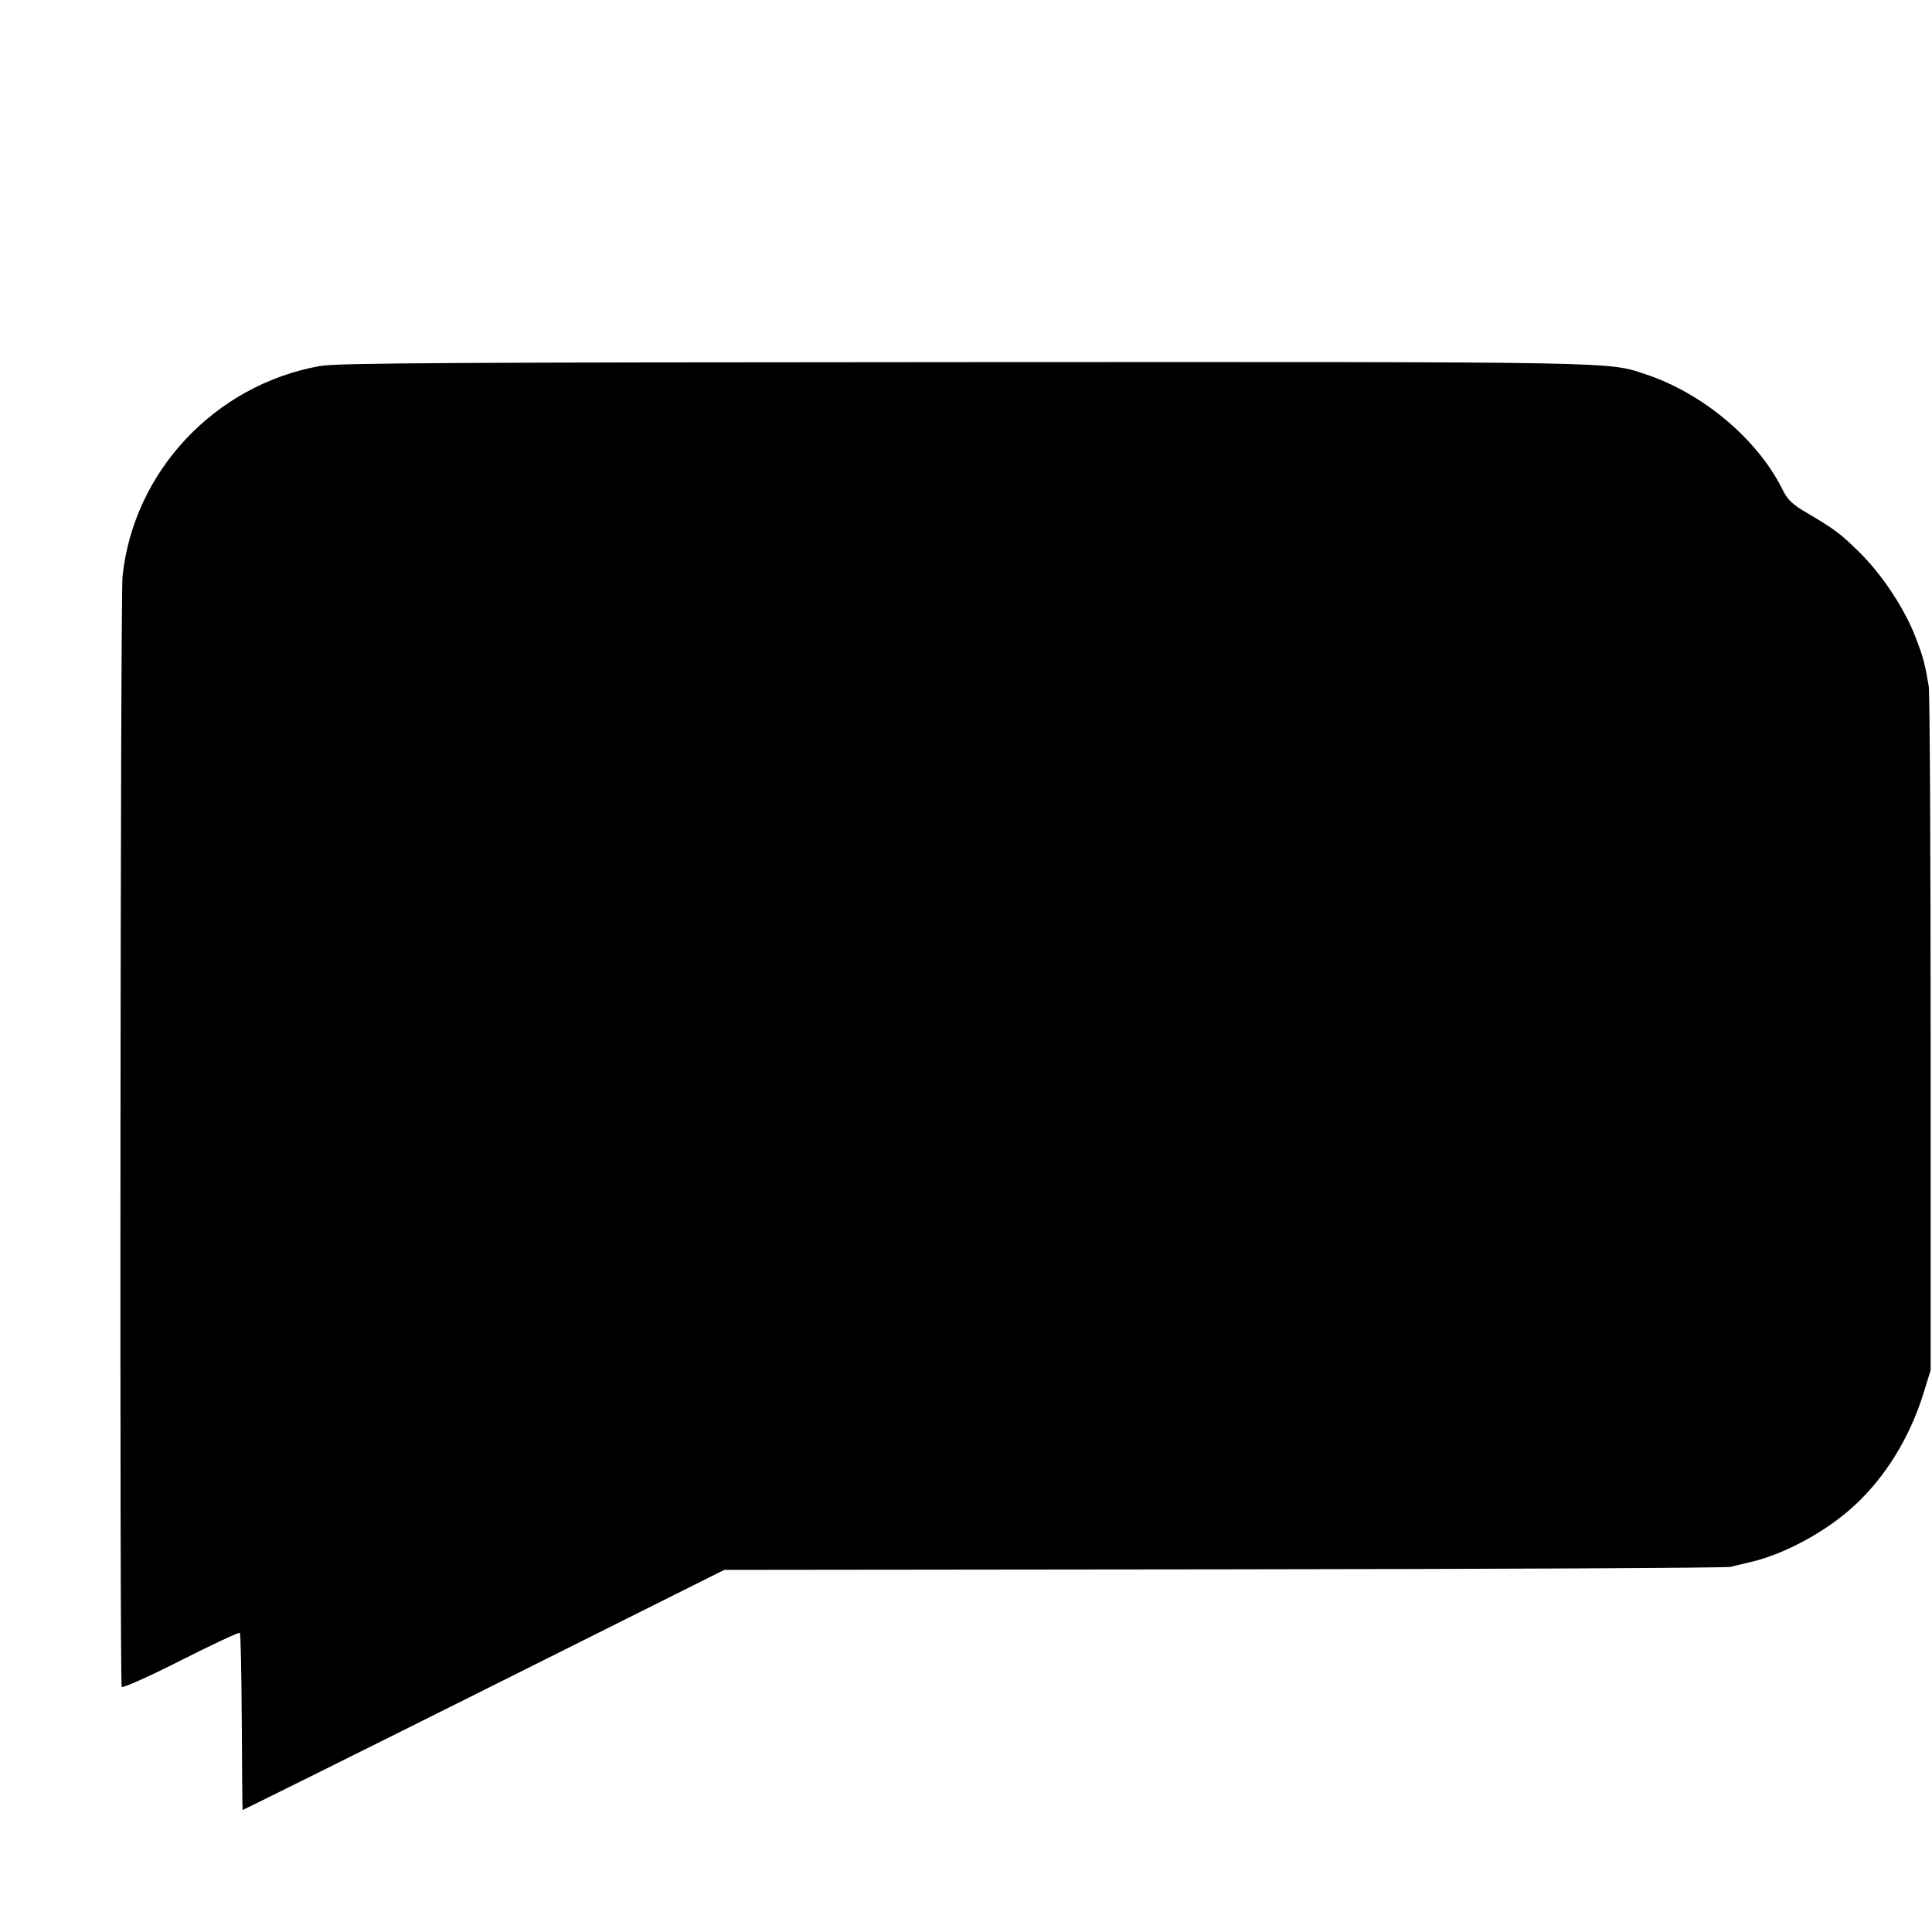
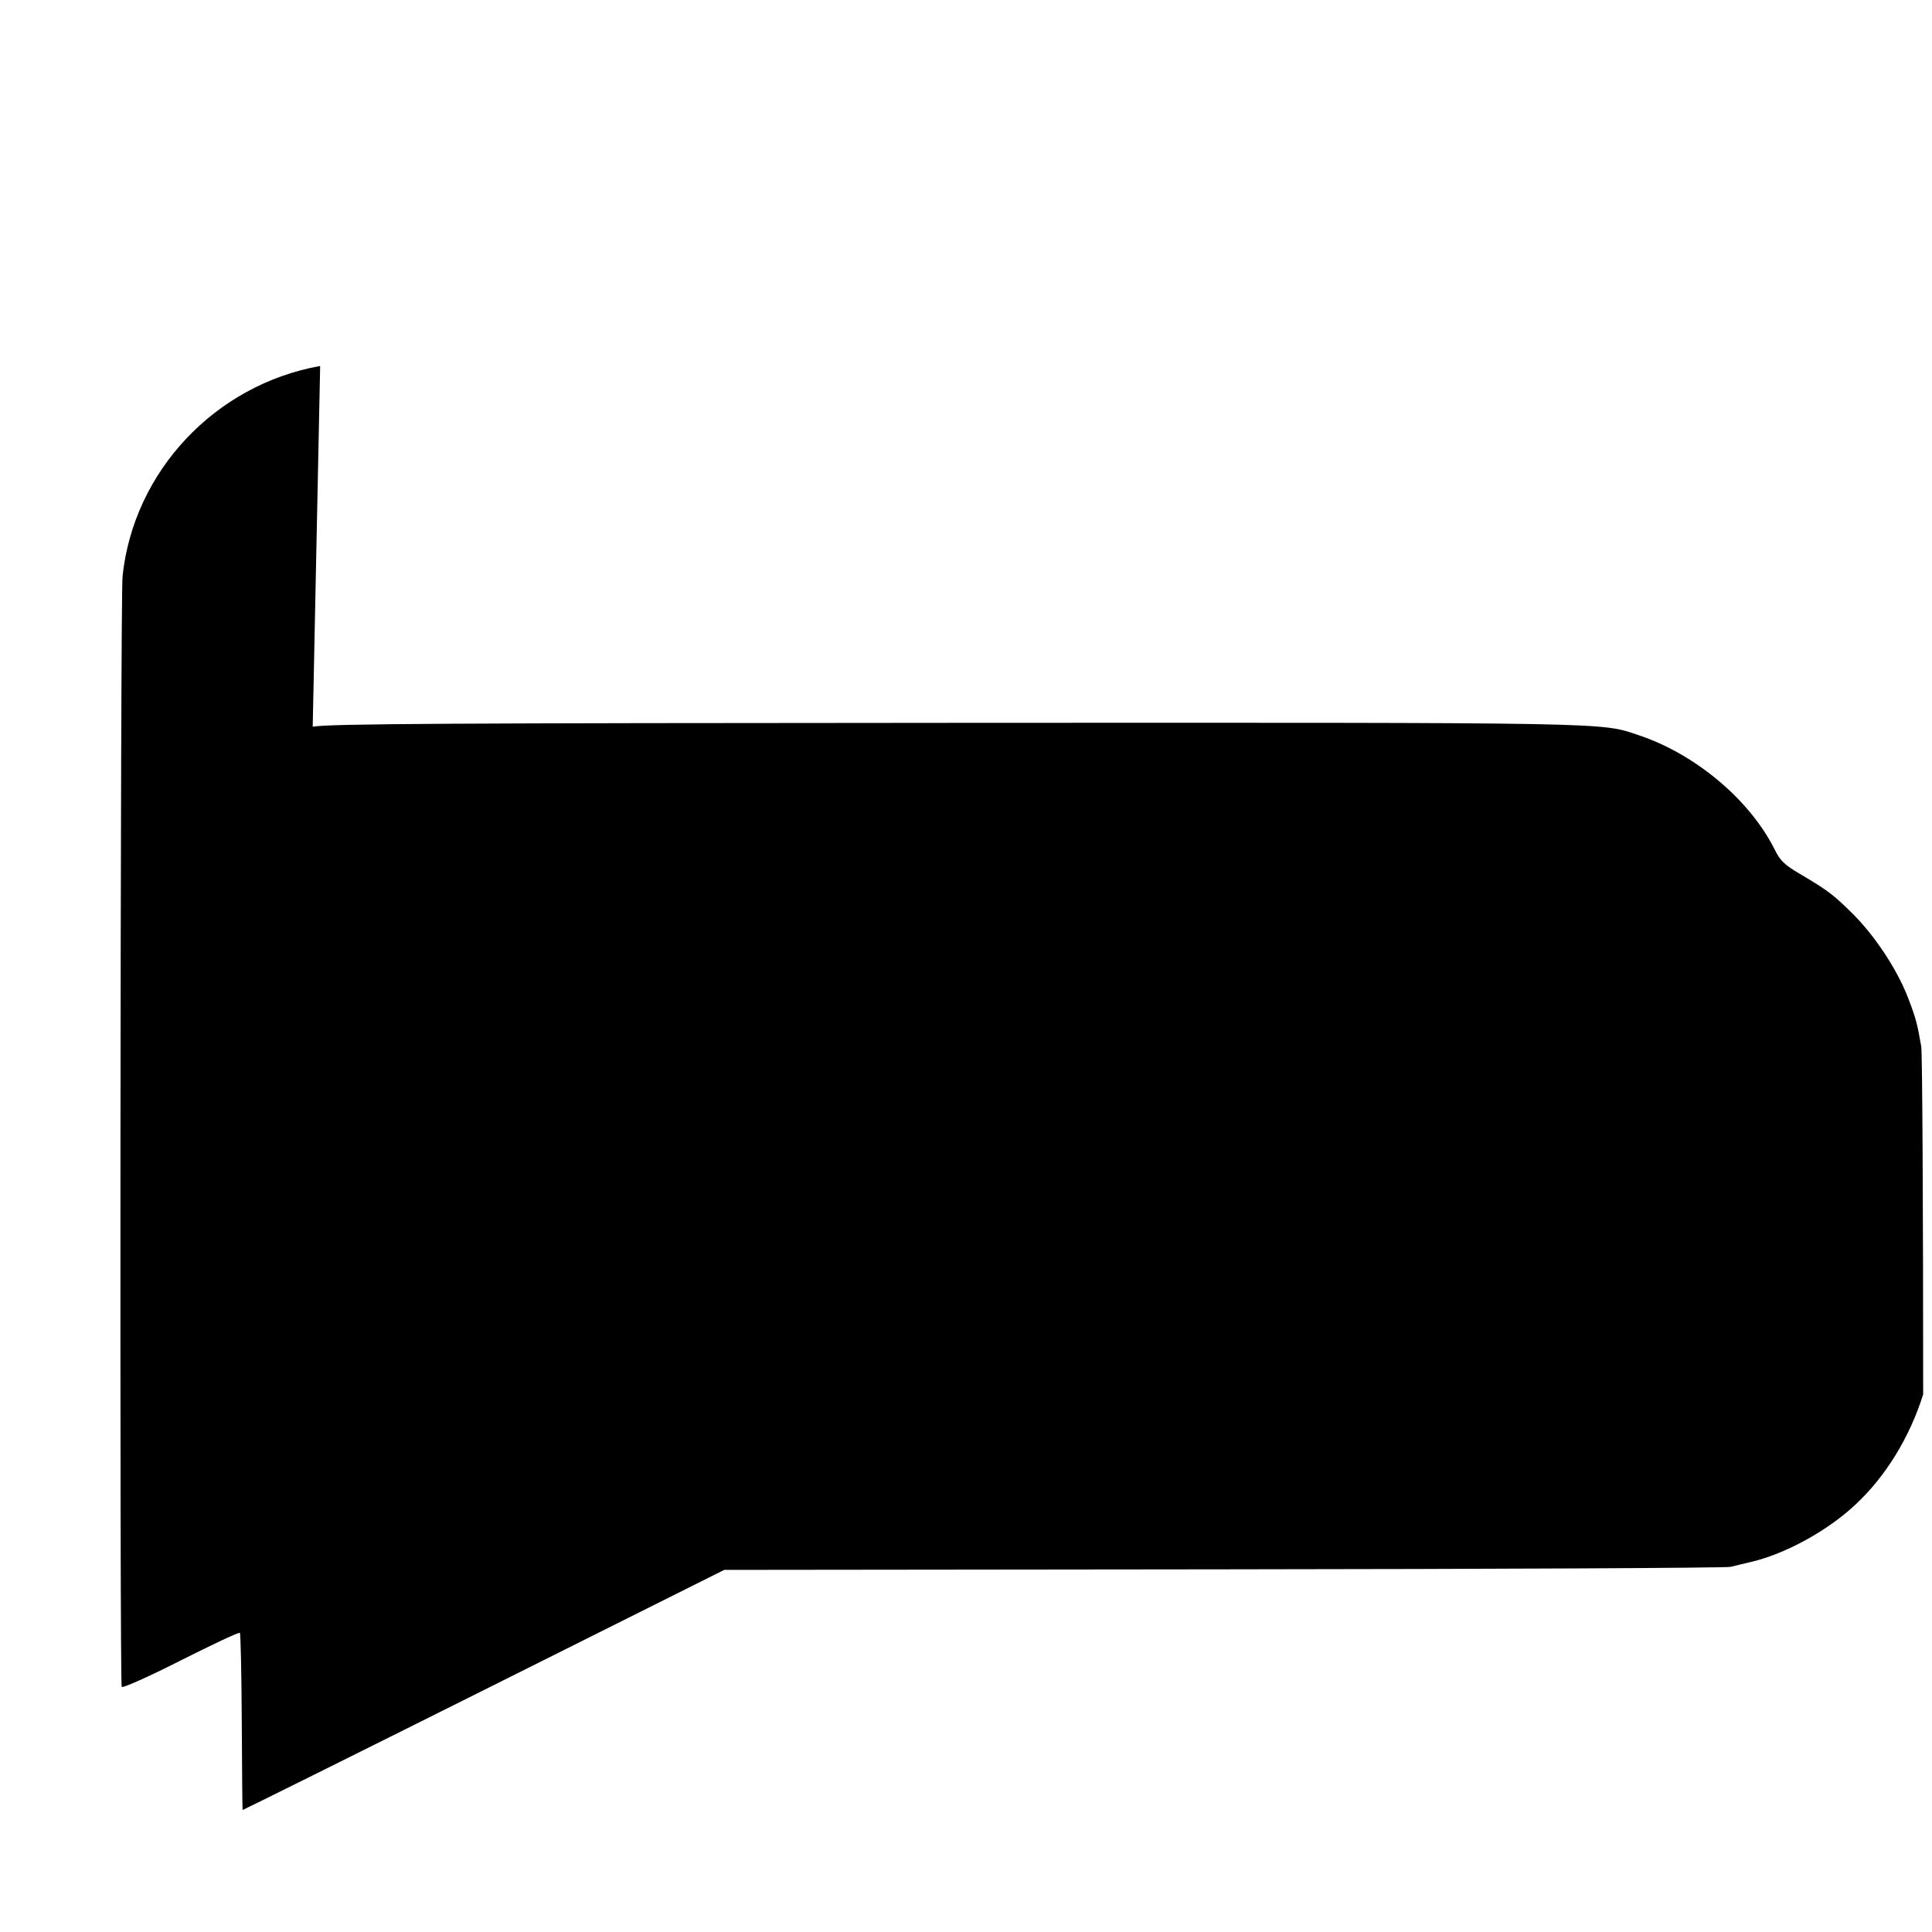
<svg xmlns="http://www.w3.org/2000/svg" version="1.0" width="700pt" height="700pt" viewBox="0 0 700 700" preserveAspectRatio="xMidYMid meet">
  <g transform="translate(0,700) scale(0.1,-0.1)" fill="#000000" stroke="none">
-     <path d="M1160 5674 c-381 -68 -676 -382 -716 -762 -8 -82 -11 -4010 -3 -4024 3 -5 98 37 214 96 115 58 211 103 214 100 3 -3 6 -148 7 -322 1 -174 2 -318 3 -320 0 -1 393 194 873 434 l872 436 1810 2 c996 1 1822 5 1836 9 14 3 48 12 75 18 124 29 277 113 377 207 110 102 197 244 246 400 l27 87 0 1220 c0 671 -3 1238 -7 1260 -14 82 -19 102 -49 180 -40 102 -120 223 -201 303 -68 67 -87 82 -190 143 -55 32 -72 48 -92 90 -91 180 -288 345 -494 413 -137 46 -74 45 -2467 44 -1843 -1 -2274 -3 -2335 -14z" />
+     <path d="M1160 5674 c-381 -68 -676 -382 -716 -762 -8 -82 -11 -4010 -3 -4024 3 -5 98 37 214 96 115 58 211 103 214 100 3 -3 6 -148 7 -322 1 -174 2 -318 3 -320 0 -1 393 194 873 434 l872 436 1810 2 c996 1 1822 5 1836 9 14 3 48 12 75 18 124 29 277 113 377 207 110 102 197 244 246 400 c0 671 -3 1238 -7 1260 -14 82 -19 102 -49 180 -40 102 -120 223 -201 303 -68 67 -87 82 -190 143 -55 32 -72 48 -92 90 -91 180 -288 345 -494 413 -137 46 -74 45 -2467 44 -1843 -1 -2274 -3 -2335 -14z" />
  </g>
</svg>